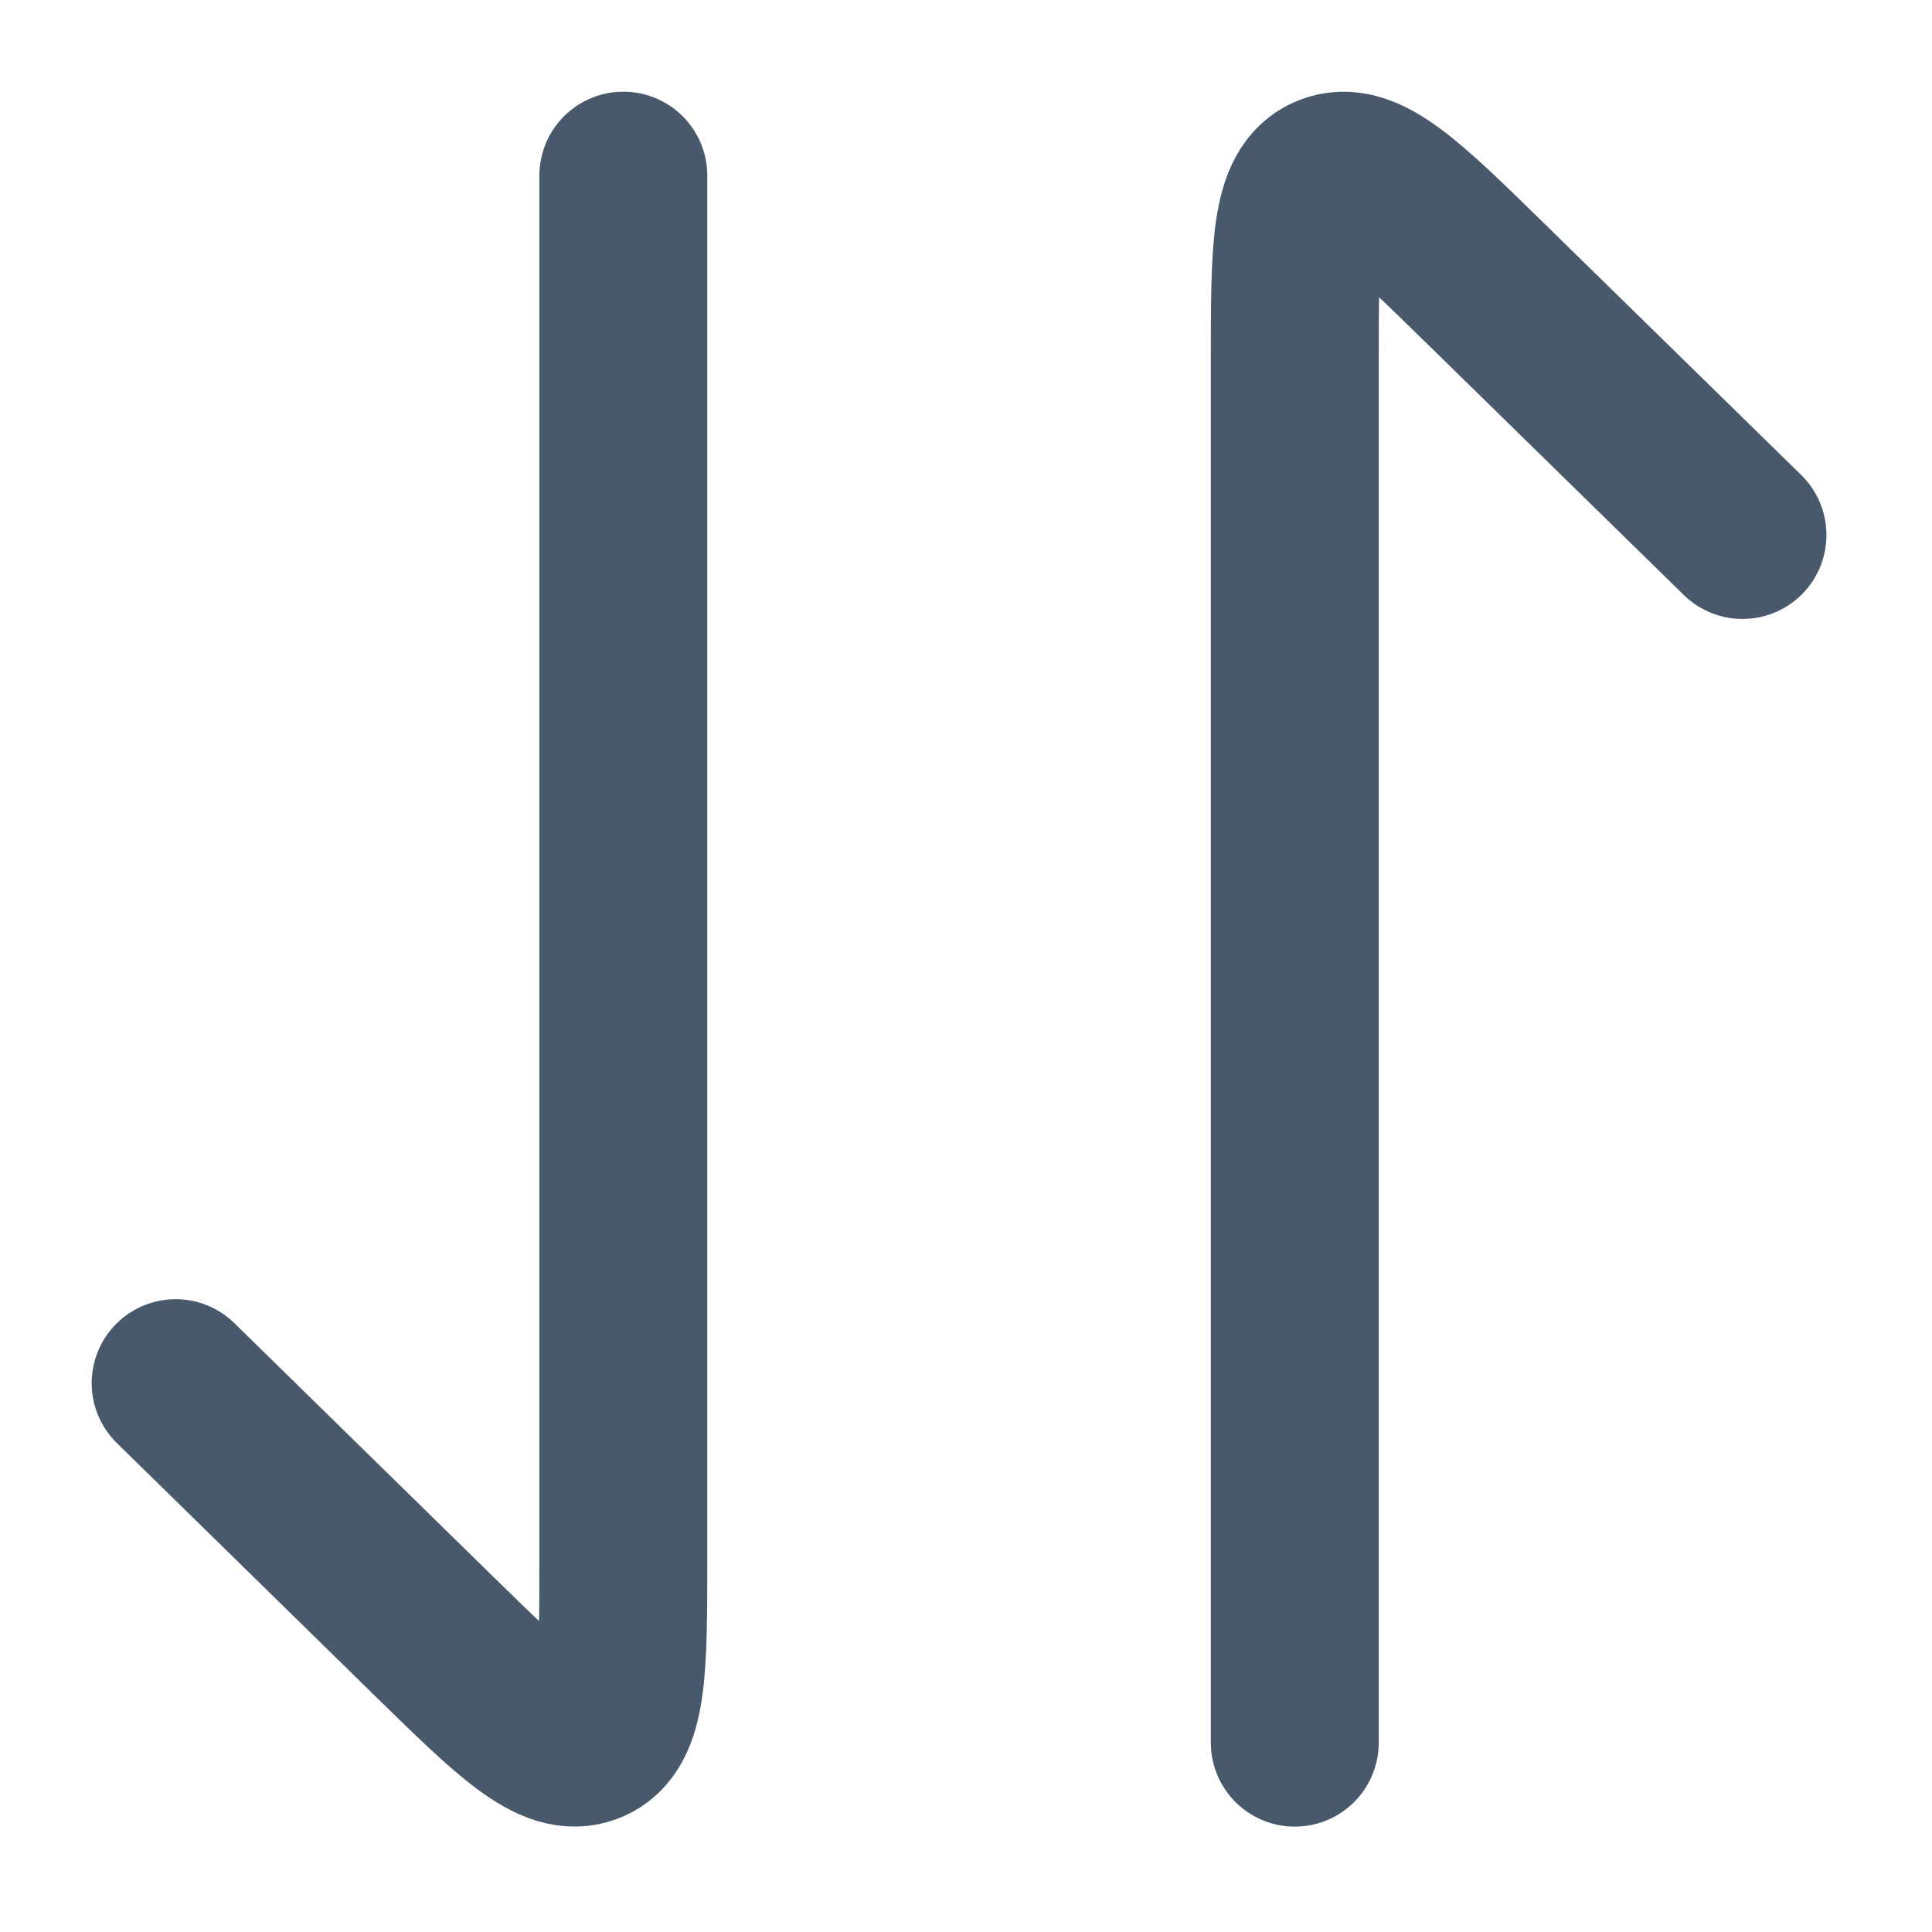
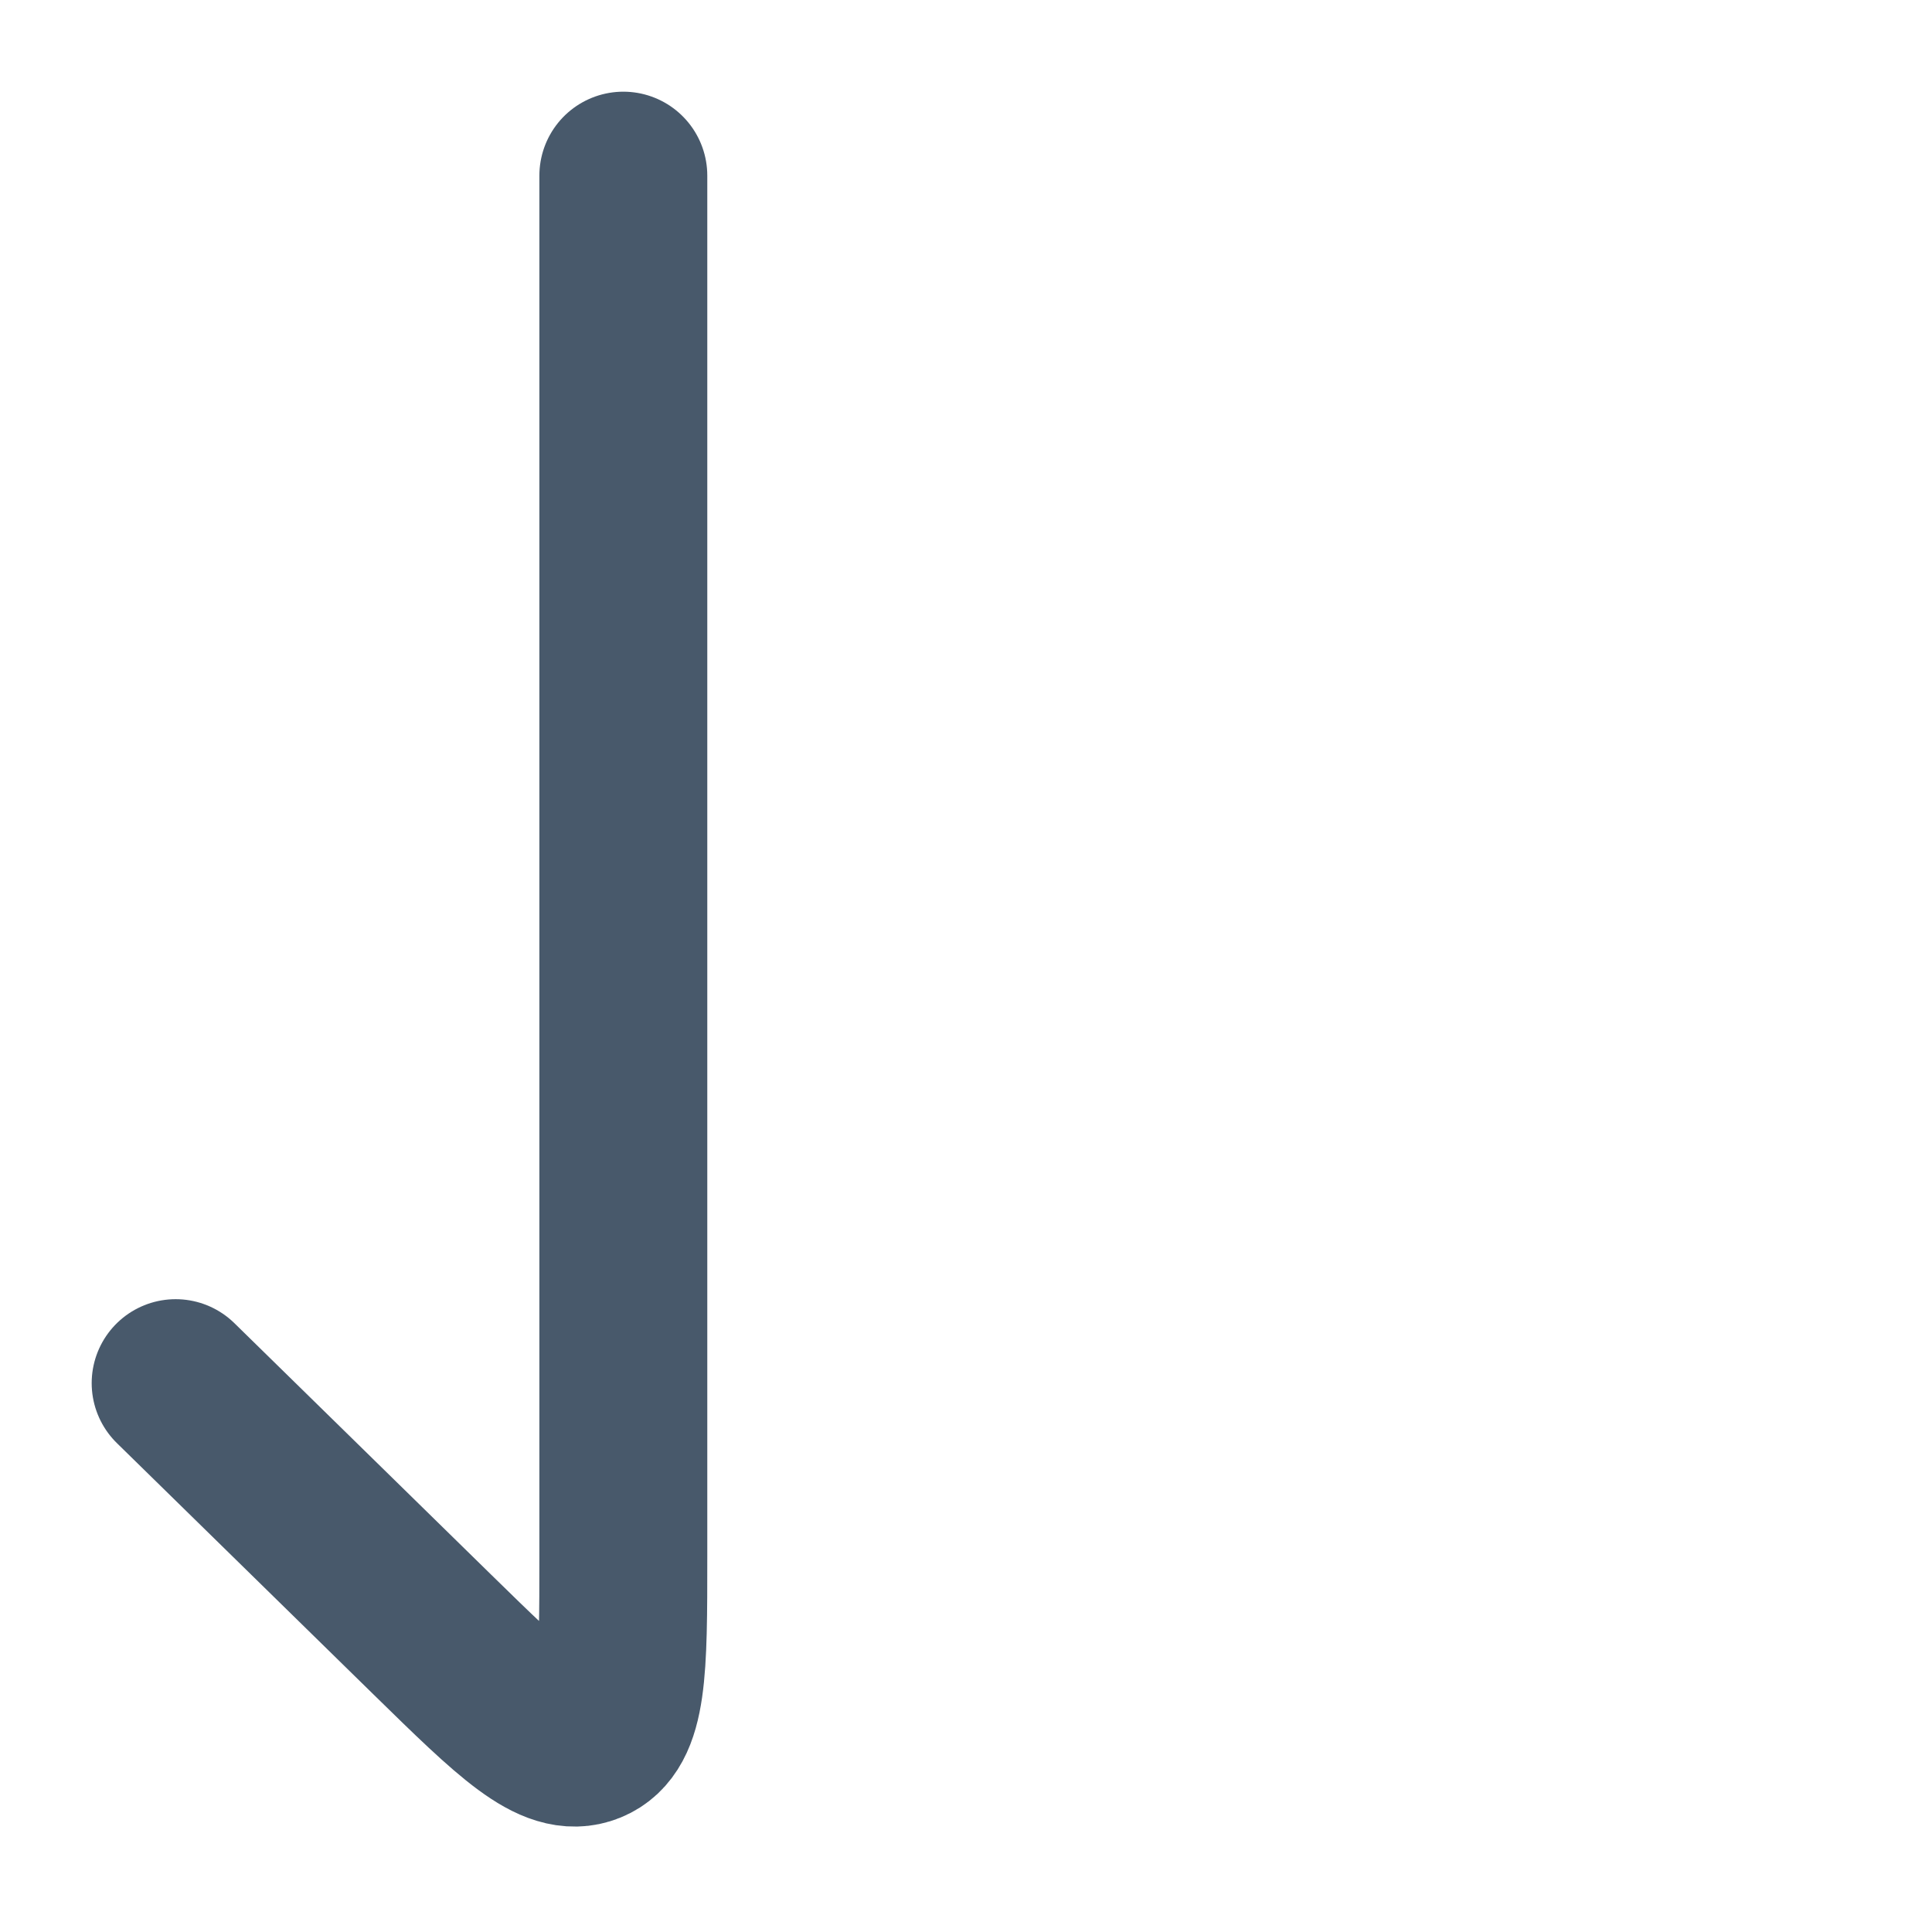
<svg xmlns="http://www.w3.org/2000/svg" fill="none" height="100%" overflow="visible" preserveAspectRatio="none" style="display: block;" viewBox="0 0 11 11" width="100%">
  <g id="elements">
-     <path d="M7.372 9.922L7.372 2.057C7.372 1.416 7.372 1.095 7.569 1.016C7.766 0.936 7.997 1.163 8.46 1.616L9.921 3.046" id="Vector" stroke="#48596B" stroke-linecap="round" stroke-linejoin="round" stroke-width="0.956" />
    <path d="M3.549 1L3.549 8.865C3.549 9.506 3.549 9.826 3.352 9.906C3.155 9.986 2.924 9.759 2.461 9.306L1 7.875" id="Vector_2" stroke="#48596B" stroke-linecap="round" stroke-linejoin="round" stroke-width="0.956" />
  </g>
</svg>